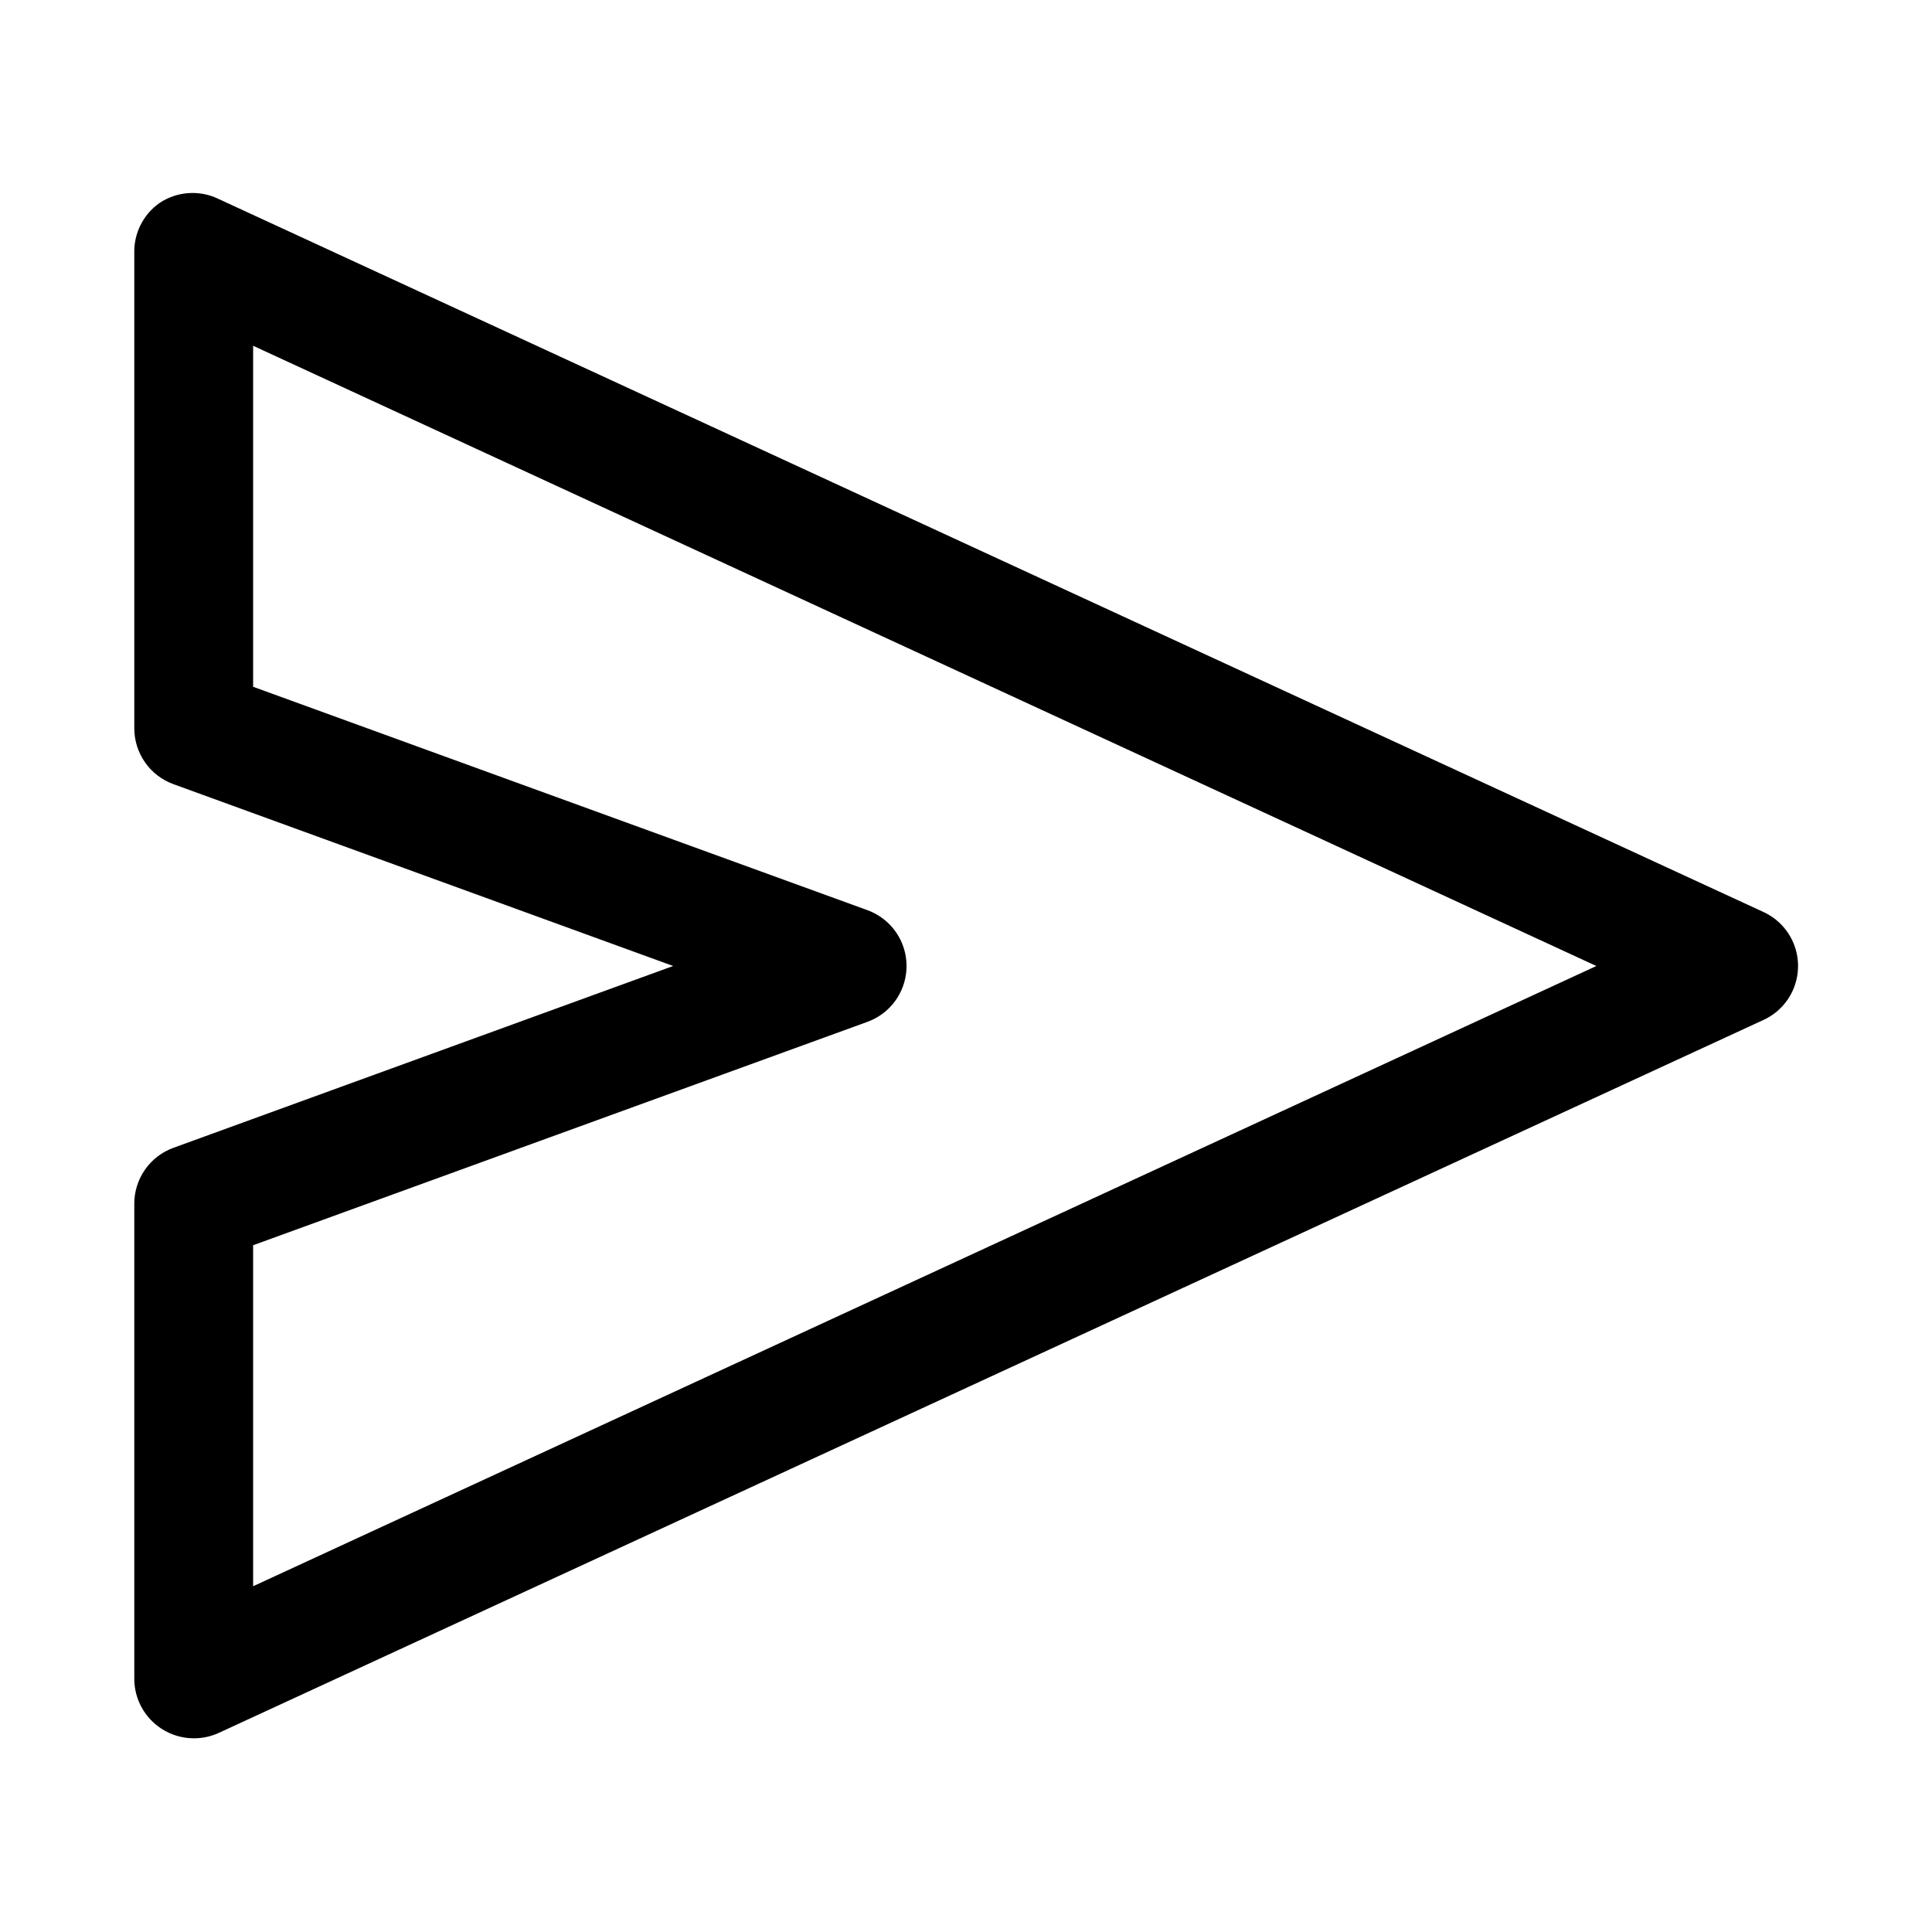
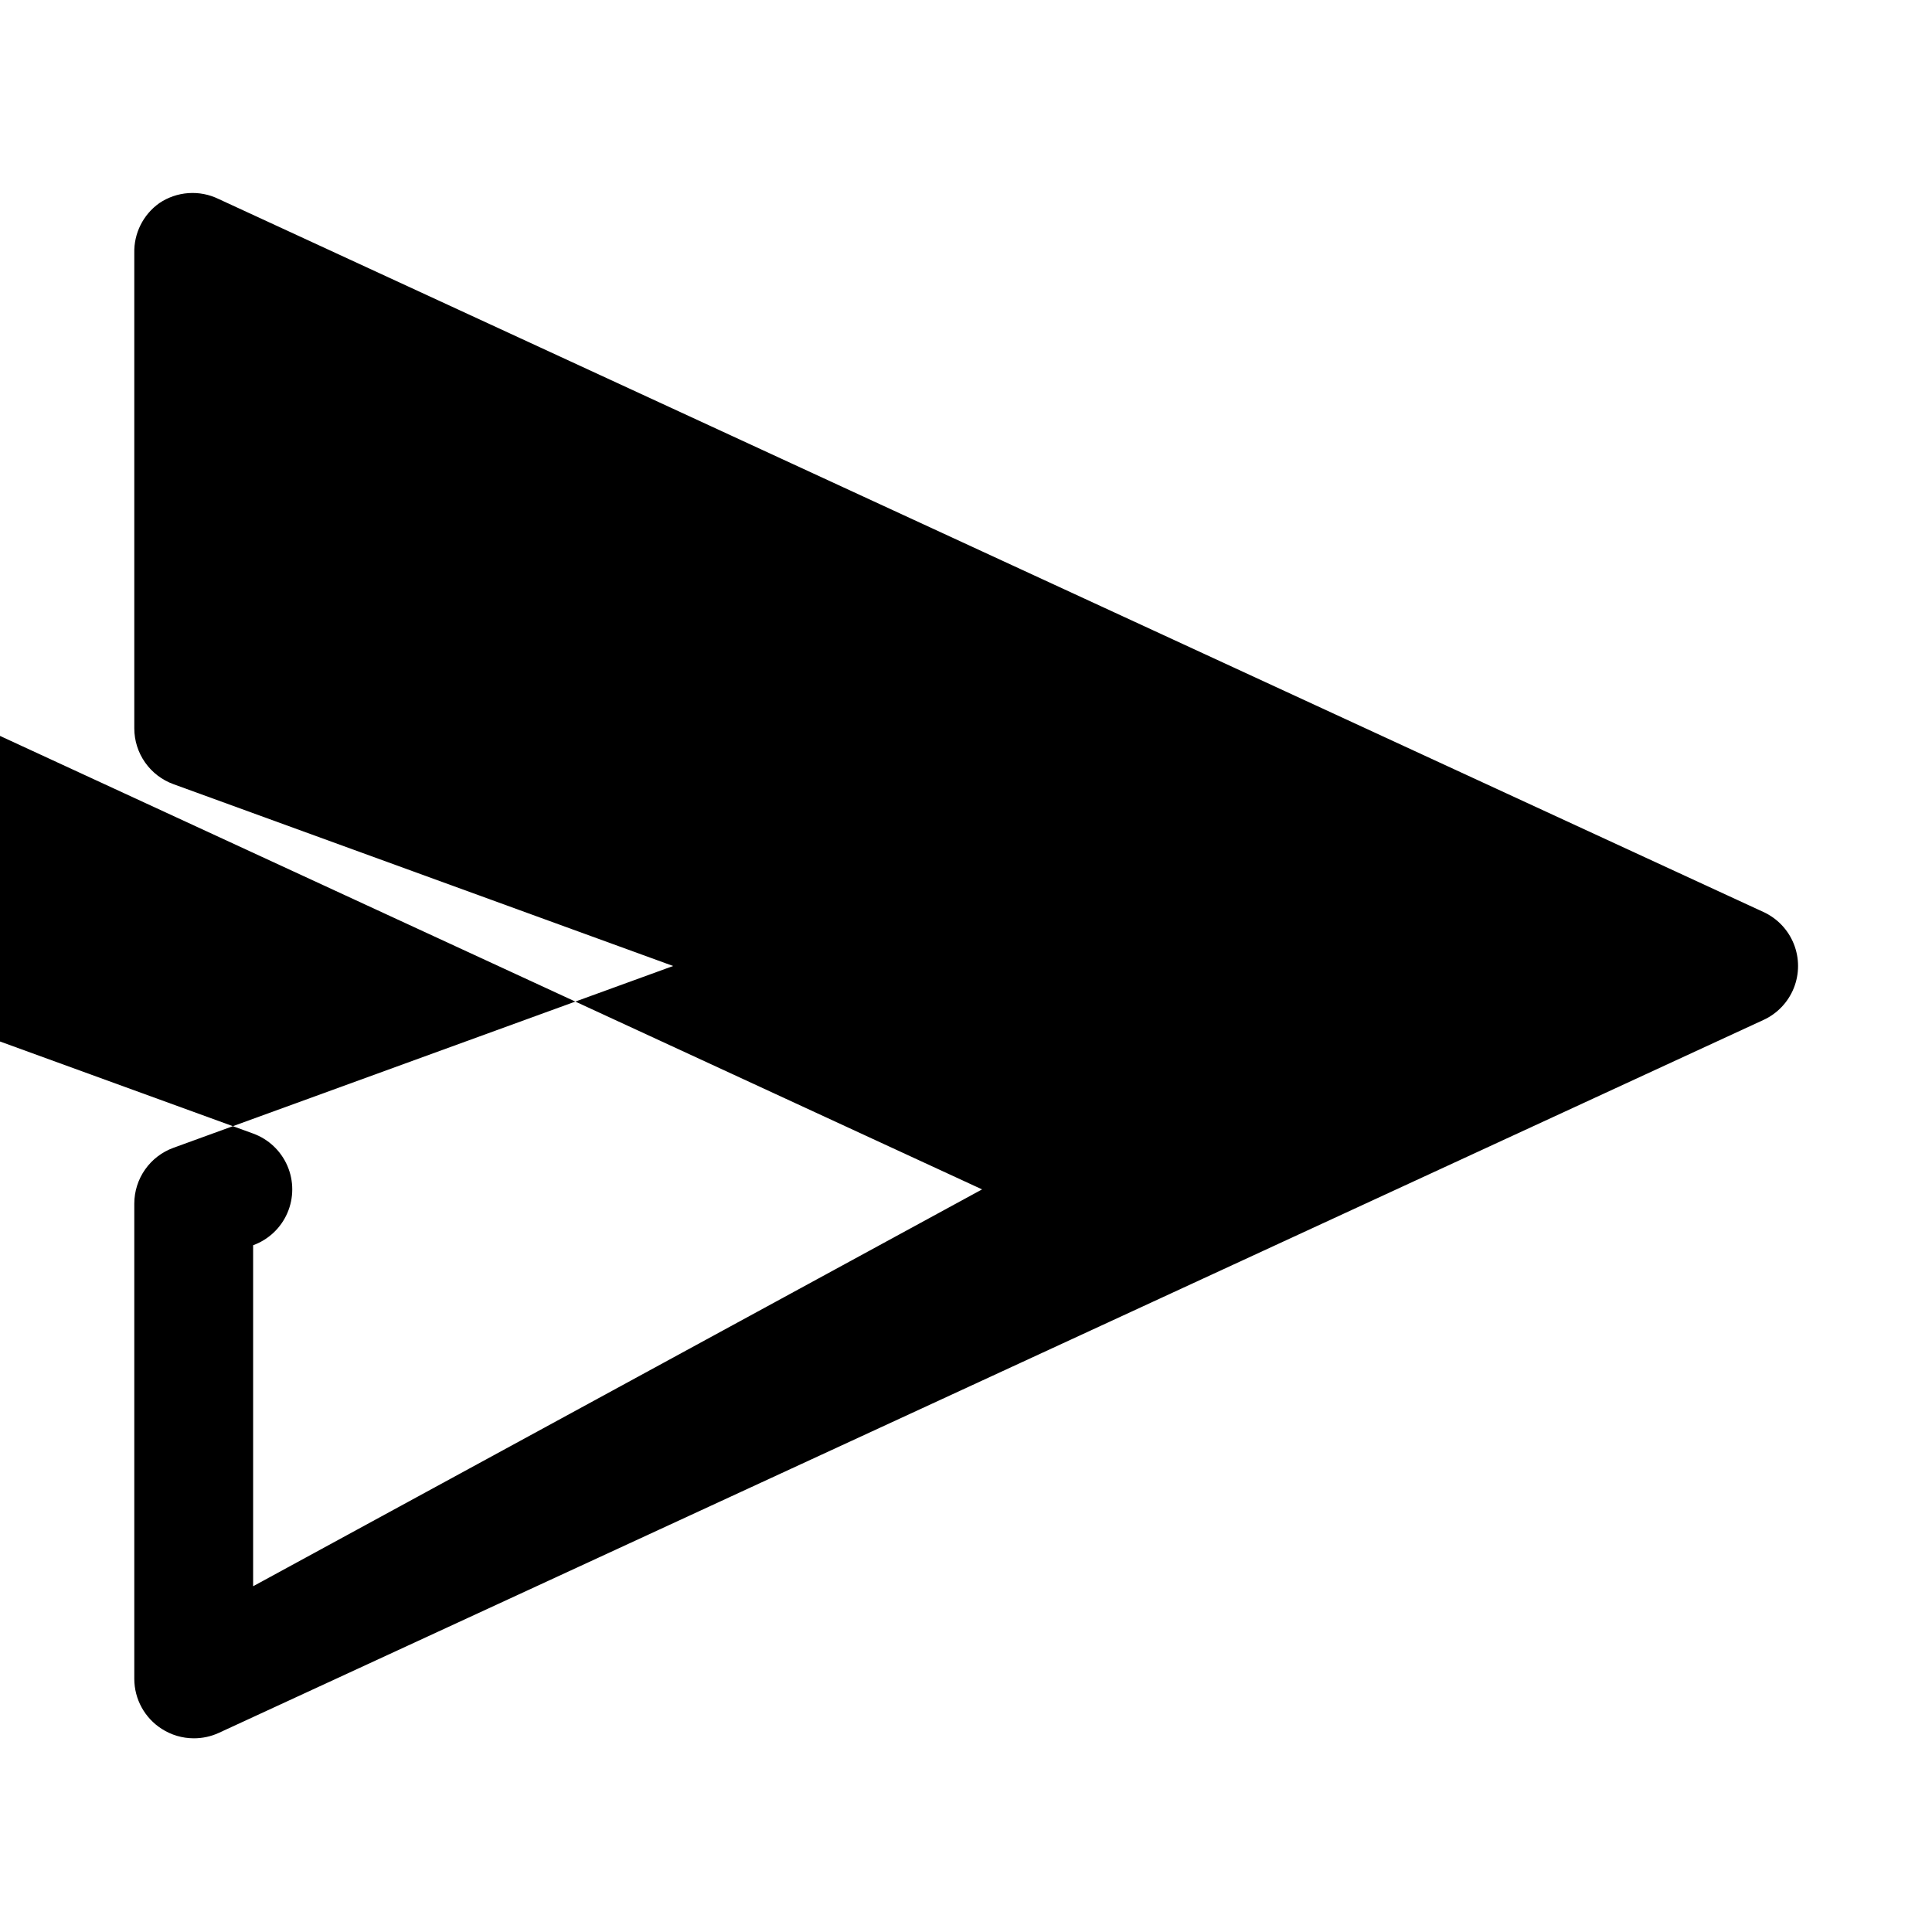
<svg xmlns="http://www.w3.org/2000/svg" fill="#000000" width="800px" height="800px" version="1.1" viewBox="144 144 512 512">
-   <path d="m611.29 385.67-409.34-188.93h-0.004c-2.488-1.219-5.254-1.758-8.02-1.562-2.766 0.191-5.43 1.113-7.723 2.664-4.266 3.035-6.746 7.992-6.613 13.227v125.95c0 3.234 1 6.391 2.859 9.039s4.488 4.66 7.531 5.758l132.41 48.18-132.41 48.176c-3.043 1.102-5.672 3.109-7.531 5.758-1.859 2.648-2.859 5.805-2.859 9.043v125.95-0.004c0.008 5.356 2.738 10.336 7.242 13.227 2.535 1.637 5.484 2.512 8.5 2.519 2.281 0.012 4.539-0.473 6.613-1.418l409.34-188.93h0.004c3.684-1.676 6.578-4.711 8.086-8.469 1.504-3.762 1.504-7.953 0-11.711-1.508-3.762-4.402-6.793-8.086-8.473zm-400.21 178.7v-90.371l162.79-59.199c4.078-1.48 7.363-4.574 9.082-8.559 1.719-3.981 1.719-8.496 0-12.48-1.719-3.981-5.004-7.078-9.082-8.559l-162.79-59.199v-90.371l355.97 164.37z" />
+   <path d="m611.29 385.67-409.34-188.93h-0.004c-2.488-1.219-5.254-1.758-8.02-1.562-2.766 0.191-5.43 1.113-7.723 2.664-4.266 3.035-6.746 7.992-6.613 13.227v125.95c0 3.234 1 6.391 2.859 9.039s4.488 4.66 7.531 5.758l132.41 48.18-132.41 48.176c-3.043 1.102-5.672 3.109-7.531 5.758-1.859 2.648-2.859 5.805-2.859 9.043v125.95-0.004c0.008 5.356 2.738 10.336 7.242 13.227 2.535 1.637 5.484 2.512 8.5 2.519 2.281 0.012 4.539-0.473 6.613-1.418l409.34-188.93h0.004c3.684-1.676 6.578-4.711 8.086-8.469 1.504-3.762 1.504-7.953 0-11.711-1.508-3.762-4.402-6.793-8.086-8.473zm-400.21 178.7v-90.371c4.078-1.48 7.363-4.574 9.082-8.559 1.719-3.981 1.719-8.496 0-12.48-1.719-3.981-5.004-7.078-9.082-8.559l-162.79-59.199v-90.371l355.97 164.37z" />
</svg>